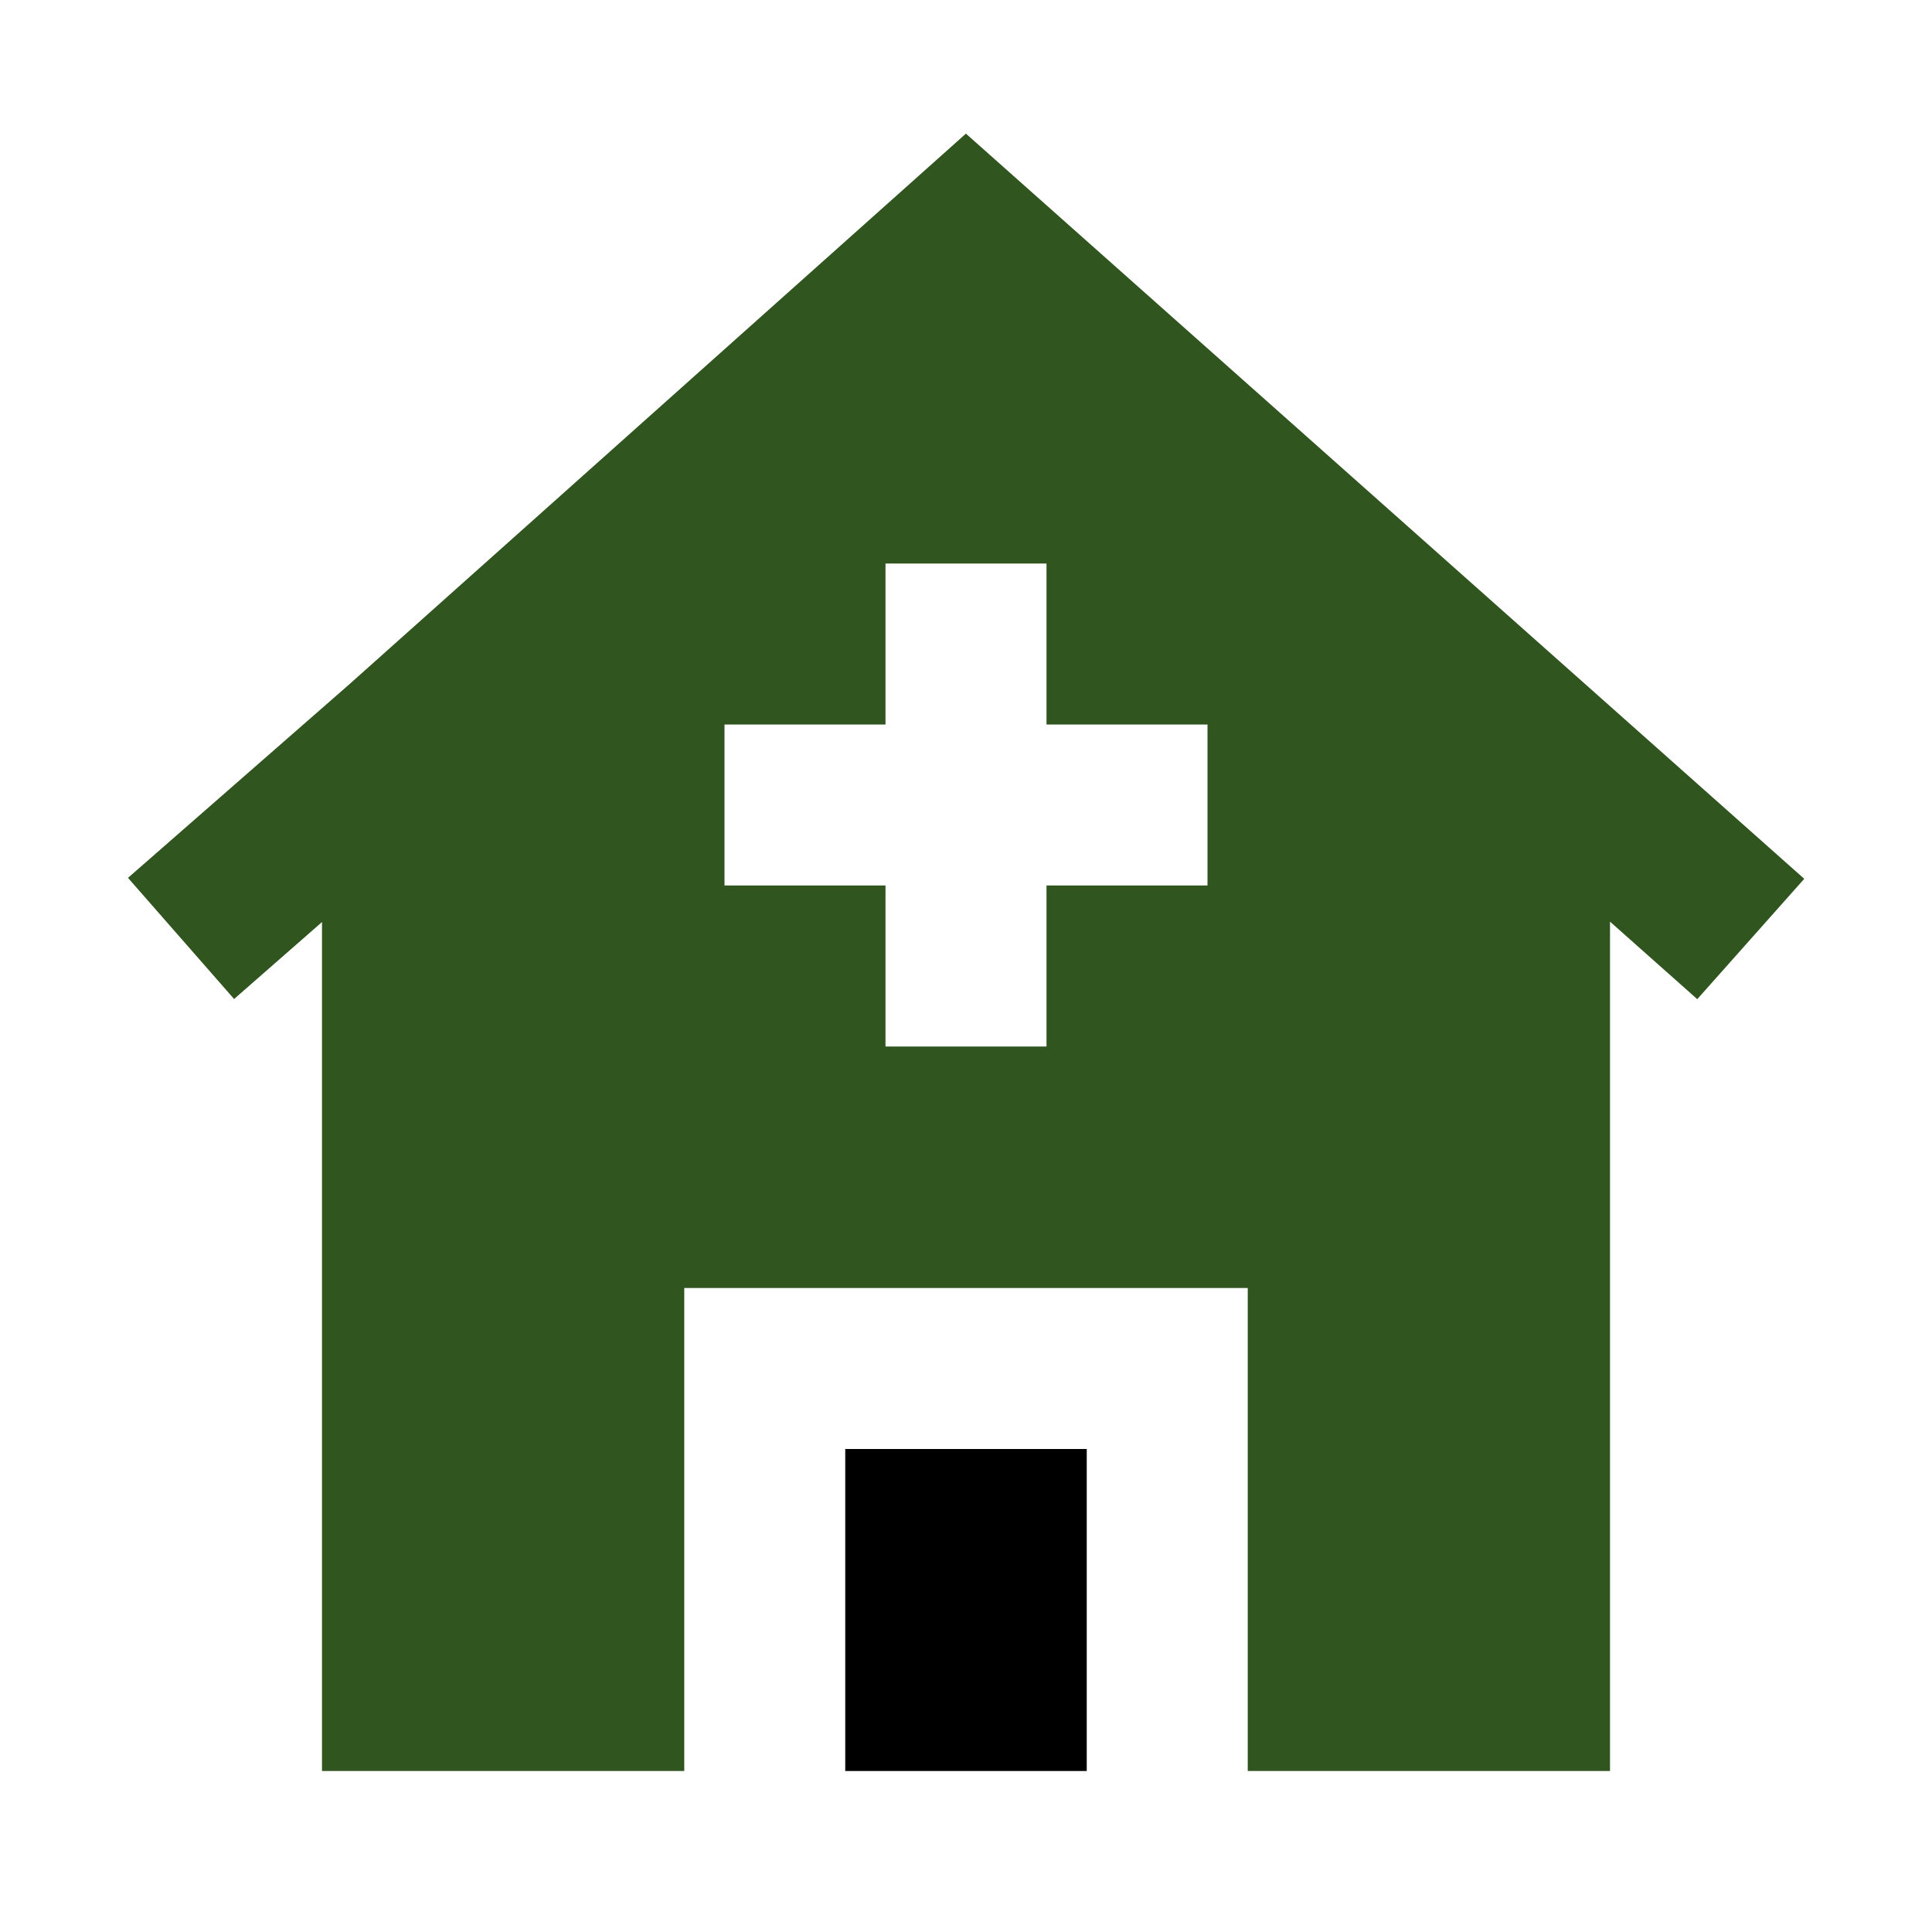
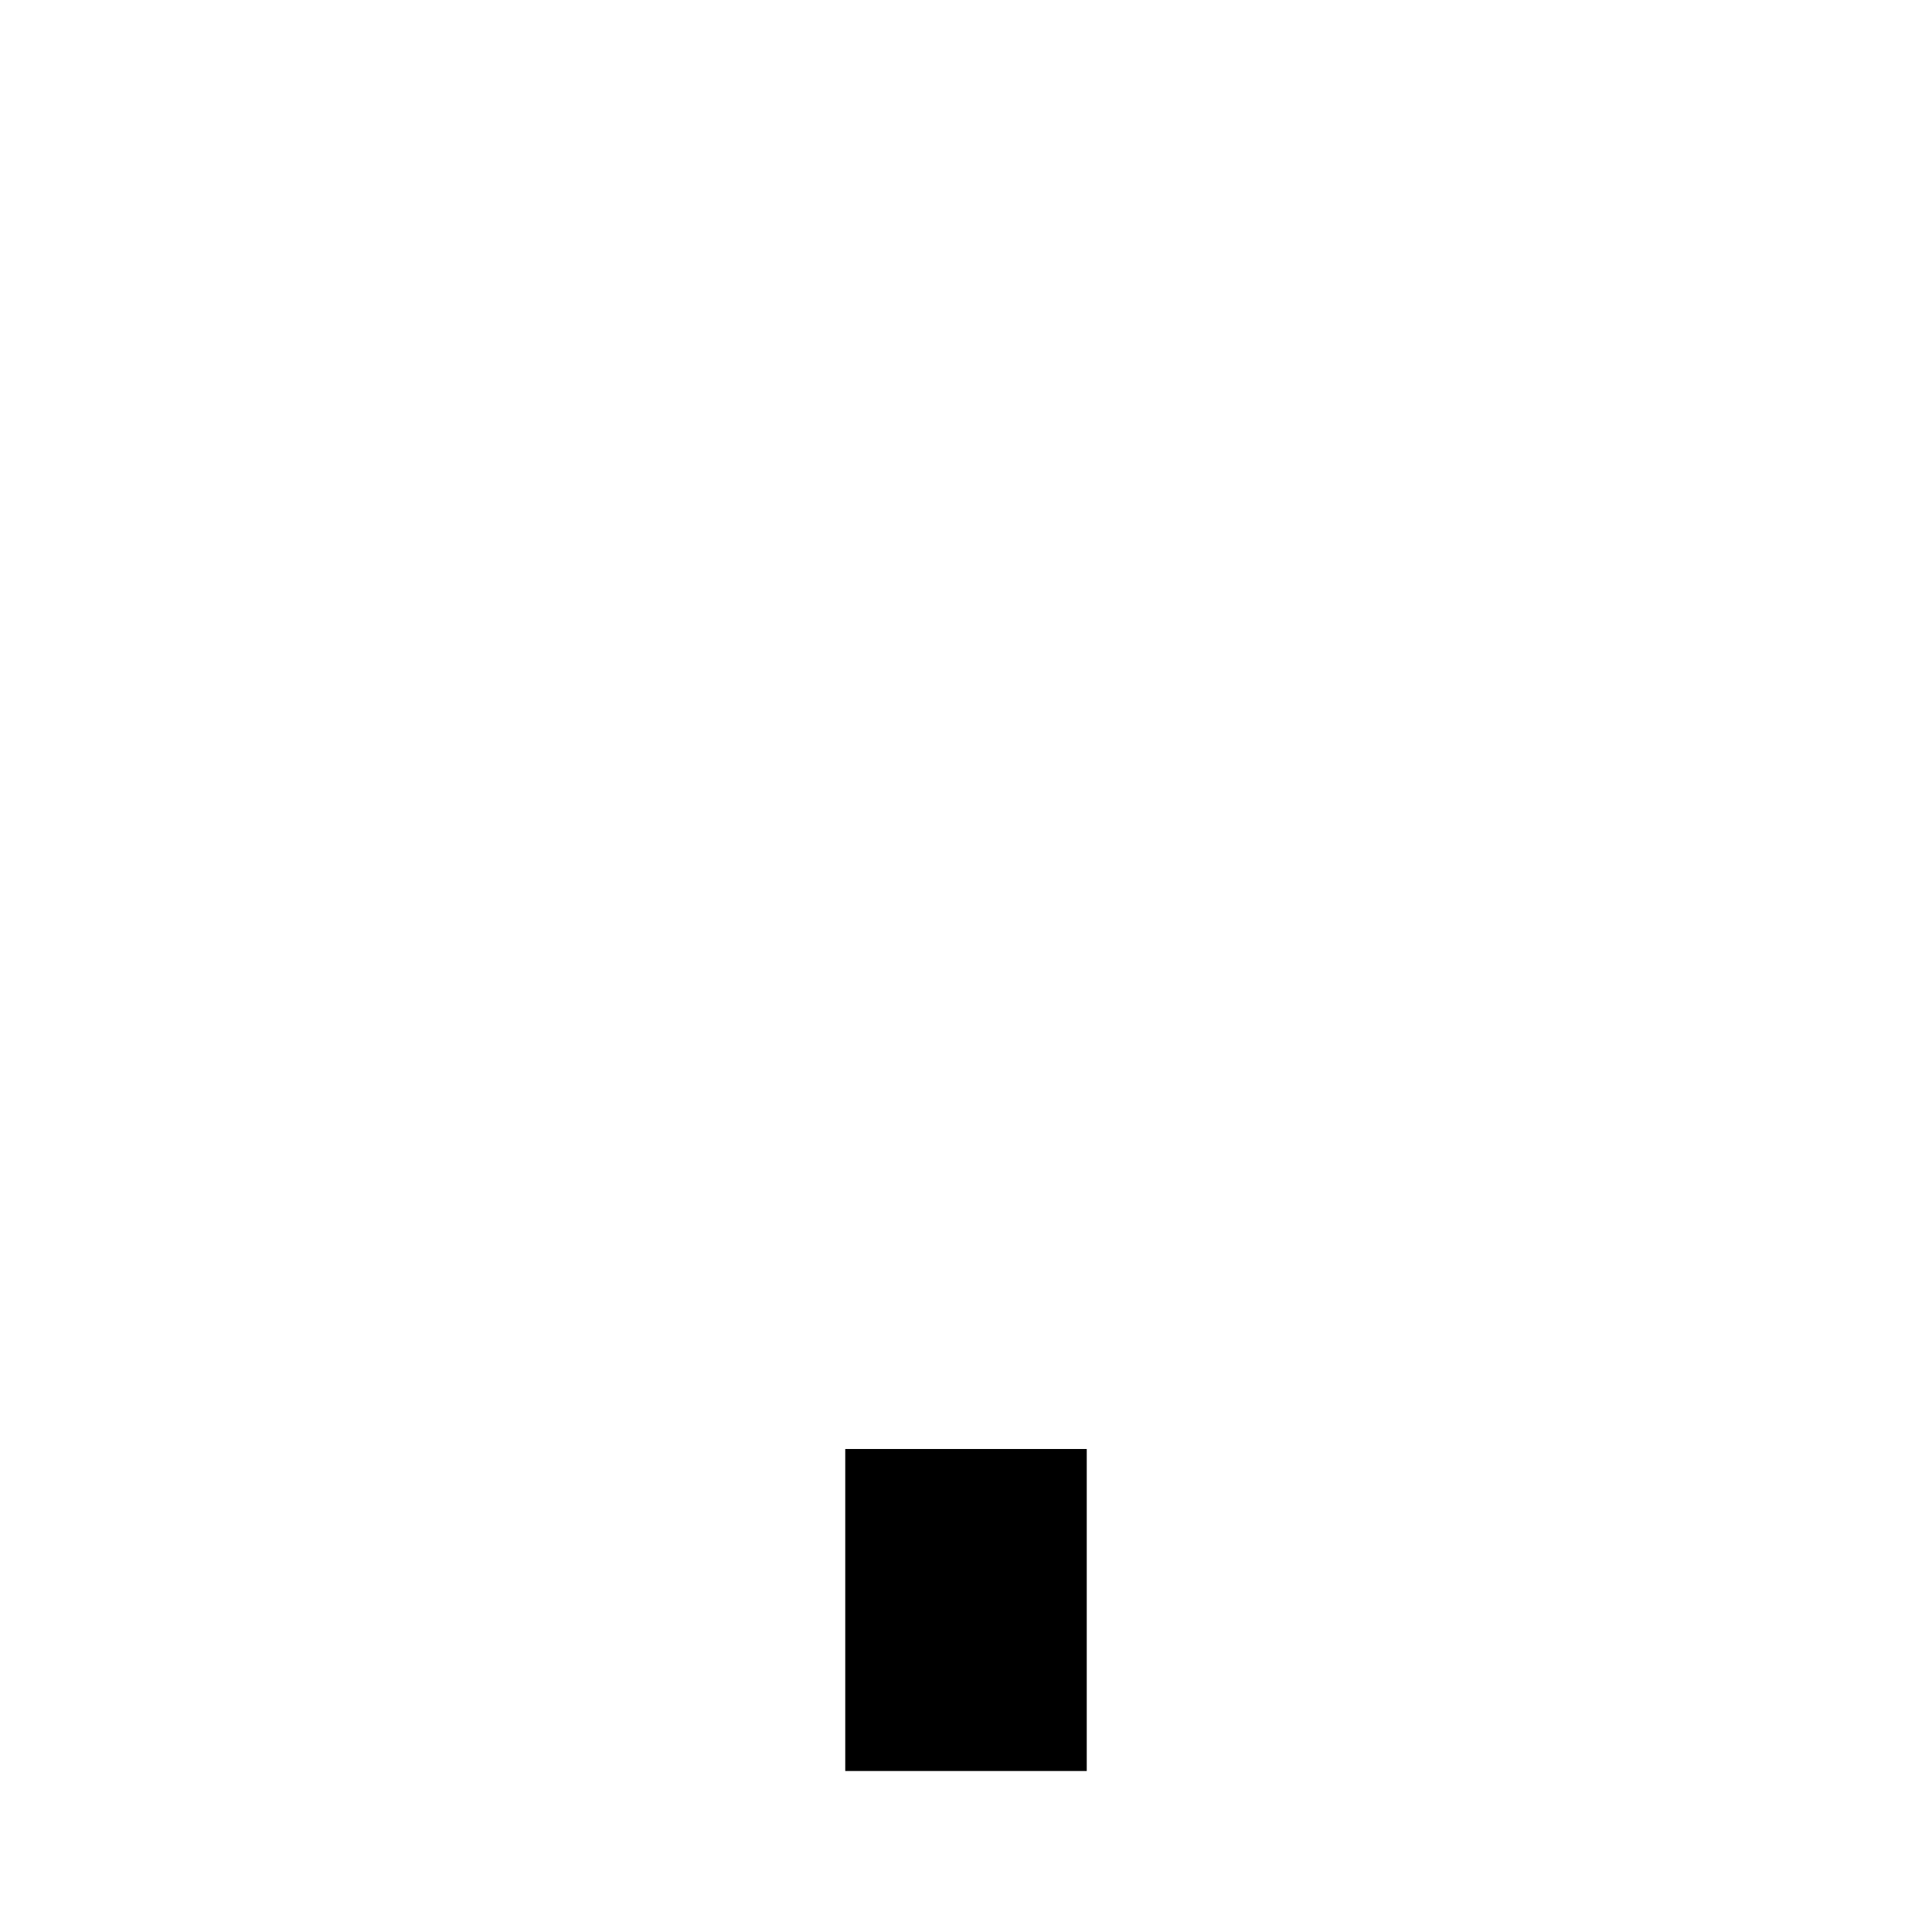
<svg xmlns="http://www.w3.org/2000/svg" width="24" height="24" viewBox="0 0 24 24" fill="none">
-   <path d="M22.413 10.917L11.999 1.66L4.34 8.5L1.59 10.905L2.908 12.41L4 11.454V22H8.5V16H15.5V22H20V11.449L21.084 12.412L22.413 10.917ZM13 9H15V11H13V13H11V11H9V9H11V7H13V9Z" fill="#31551F" />
  <path d="M10.5 22V18H13.5V22H10.5Z" fill="black" />
</svg>